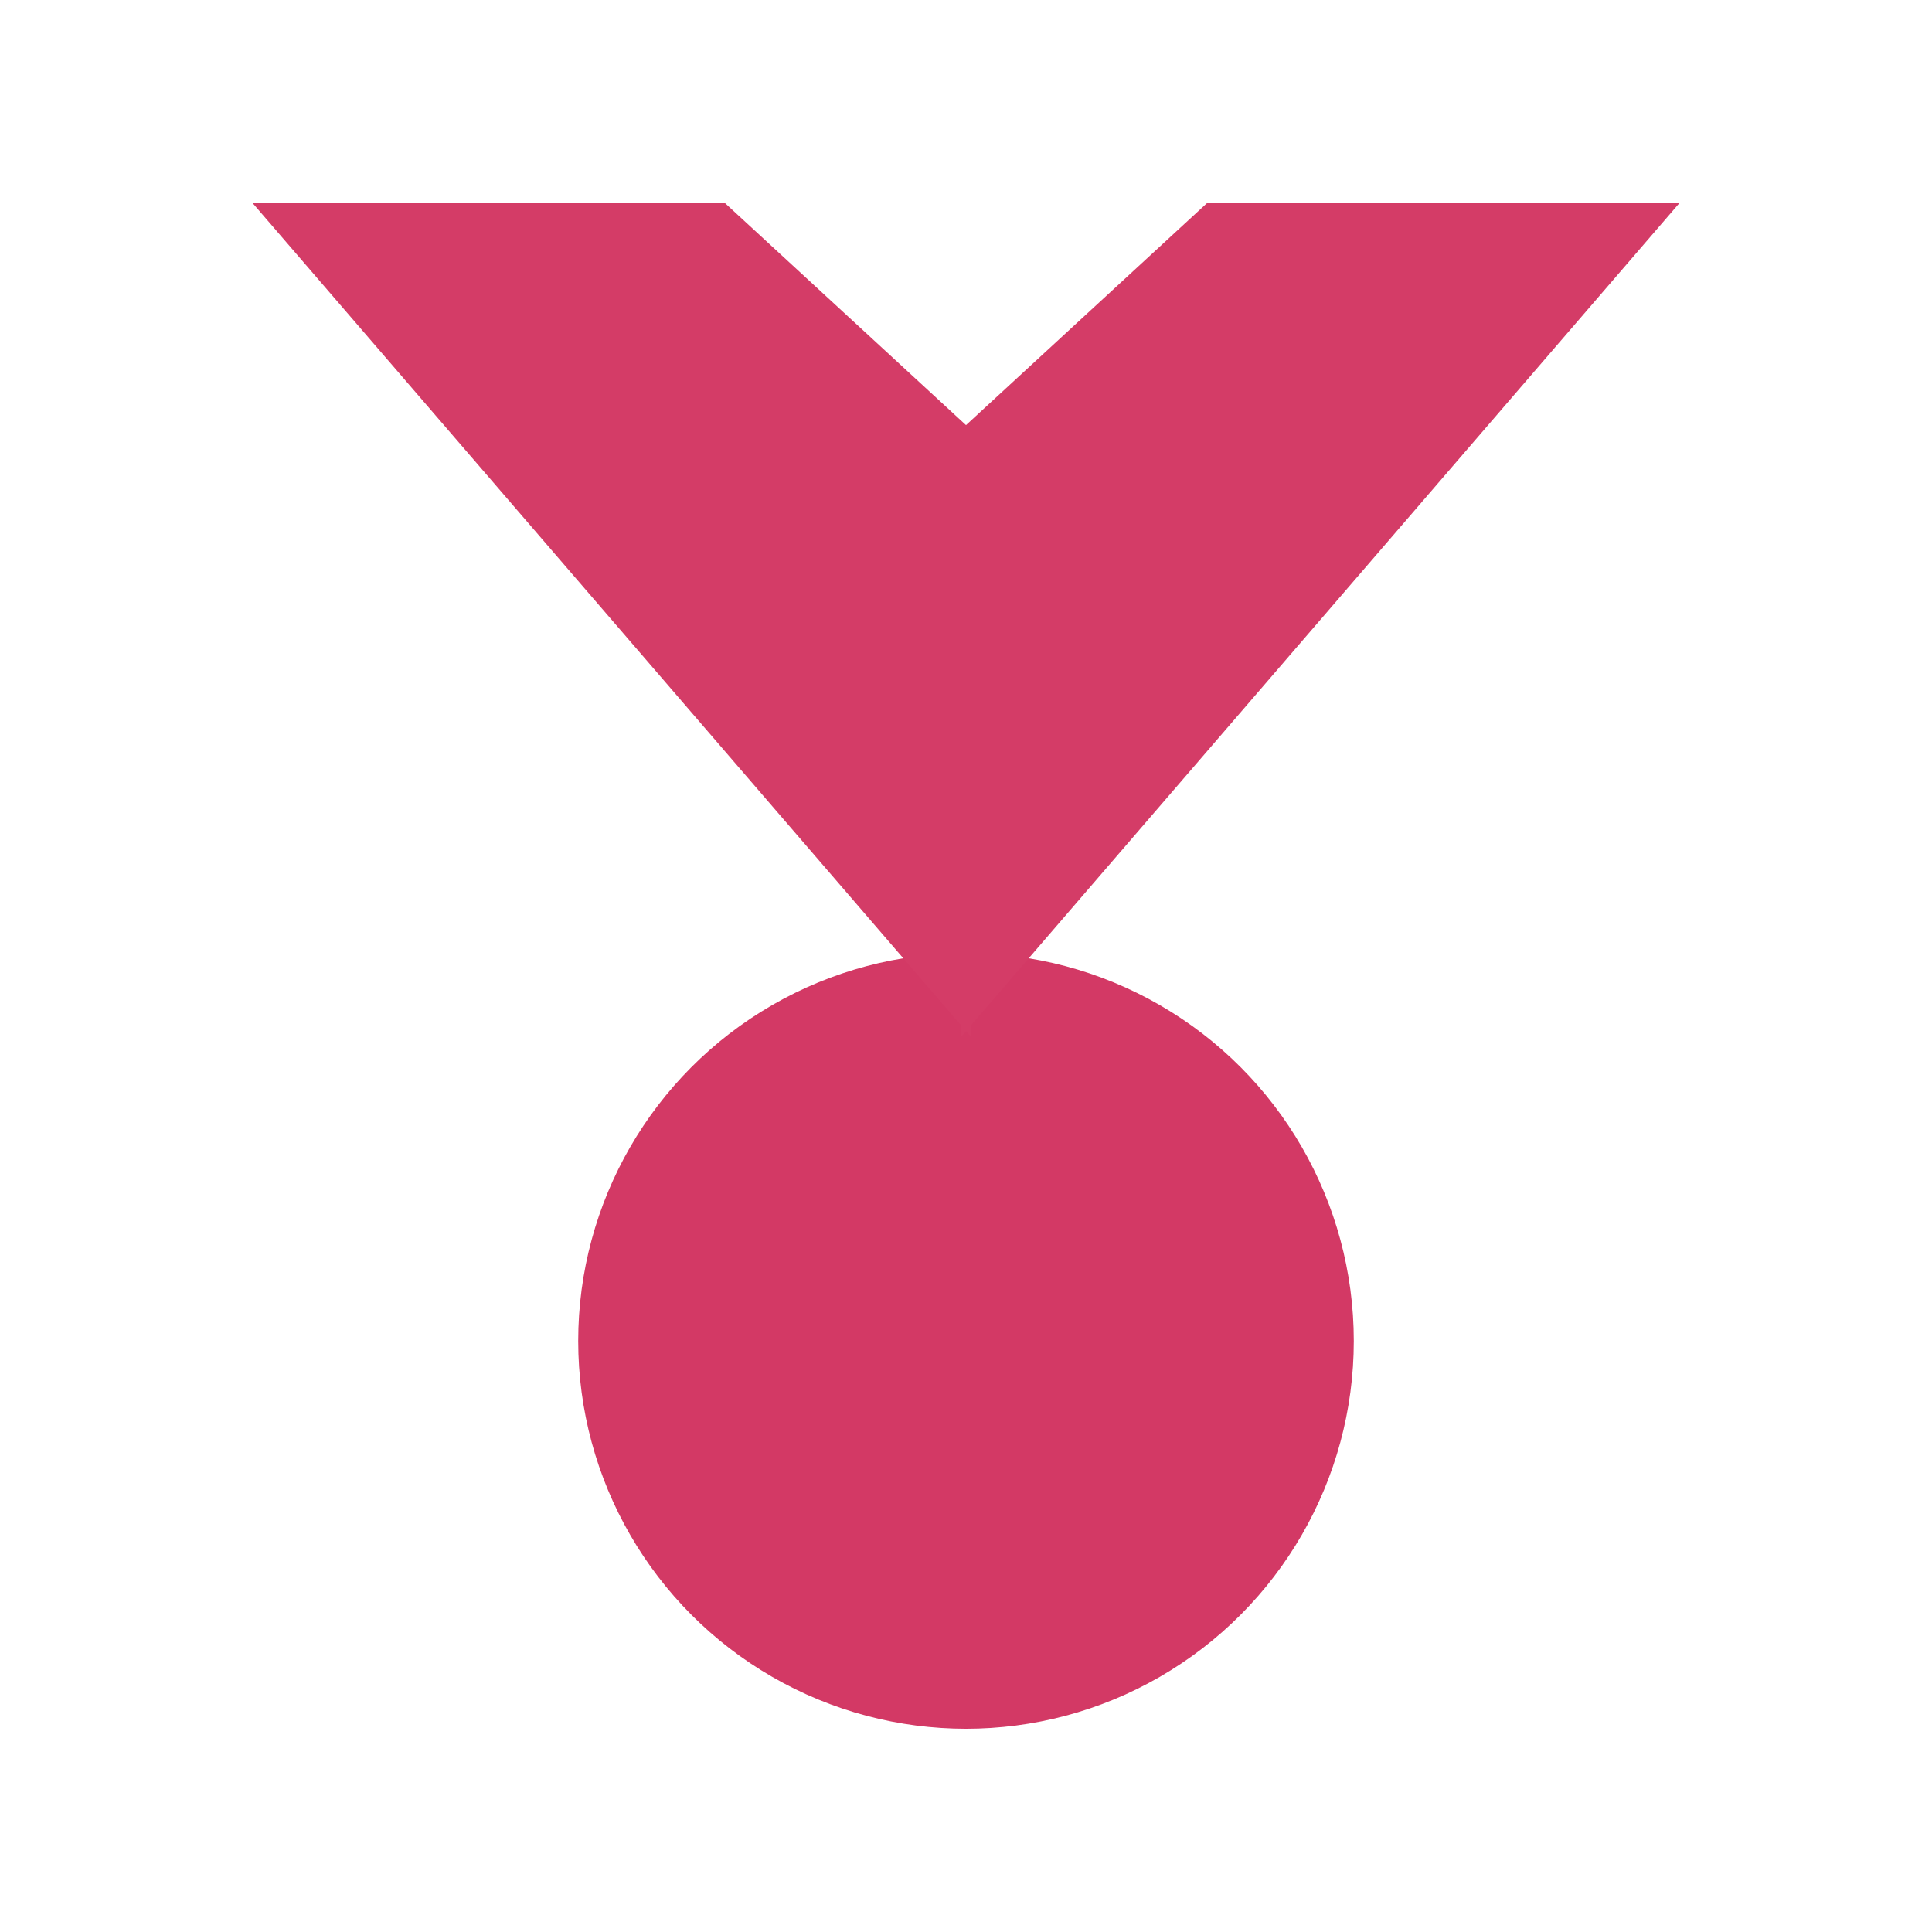
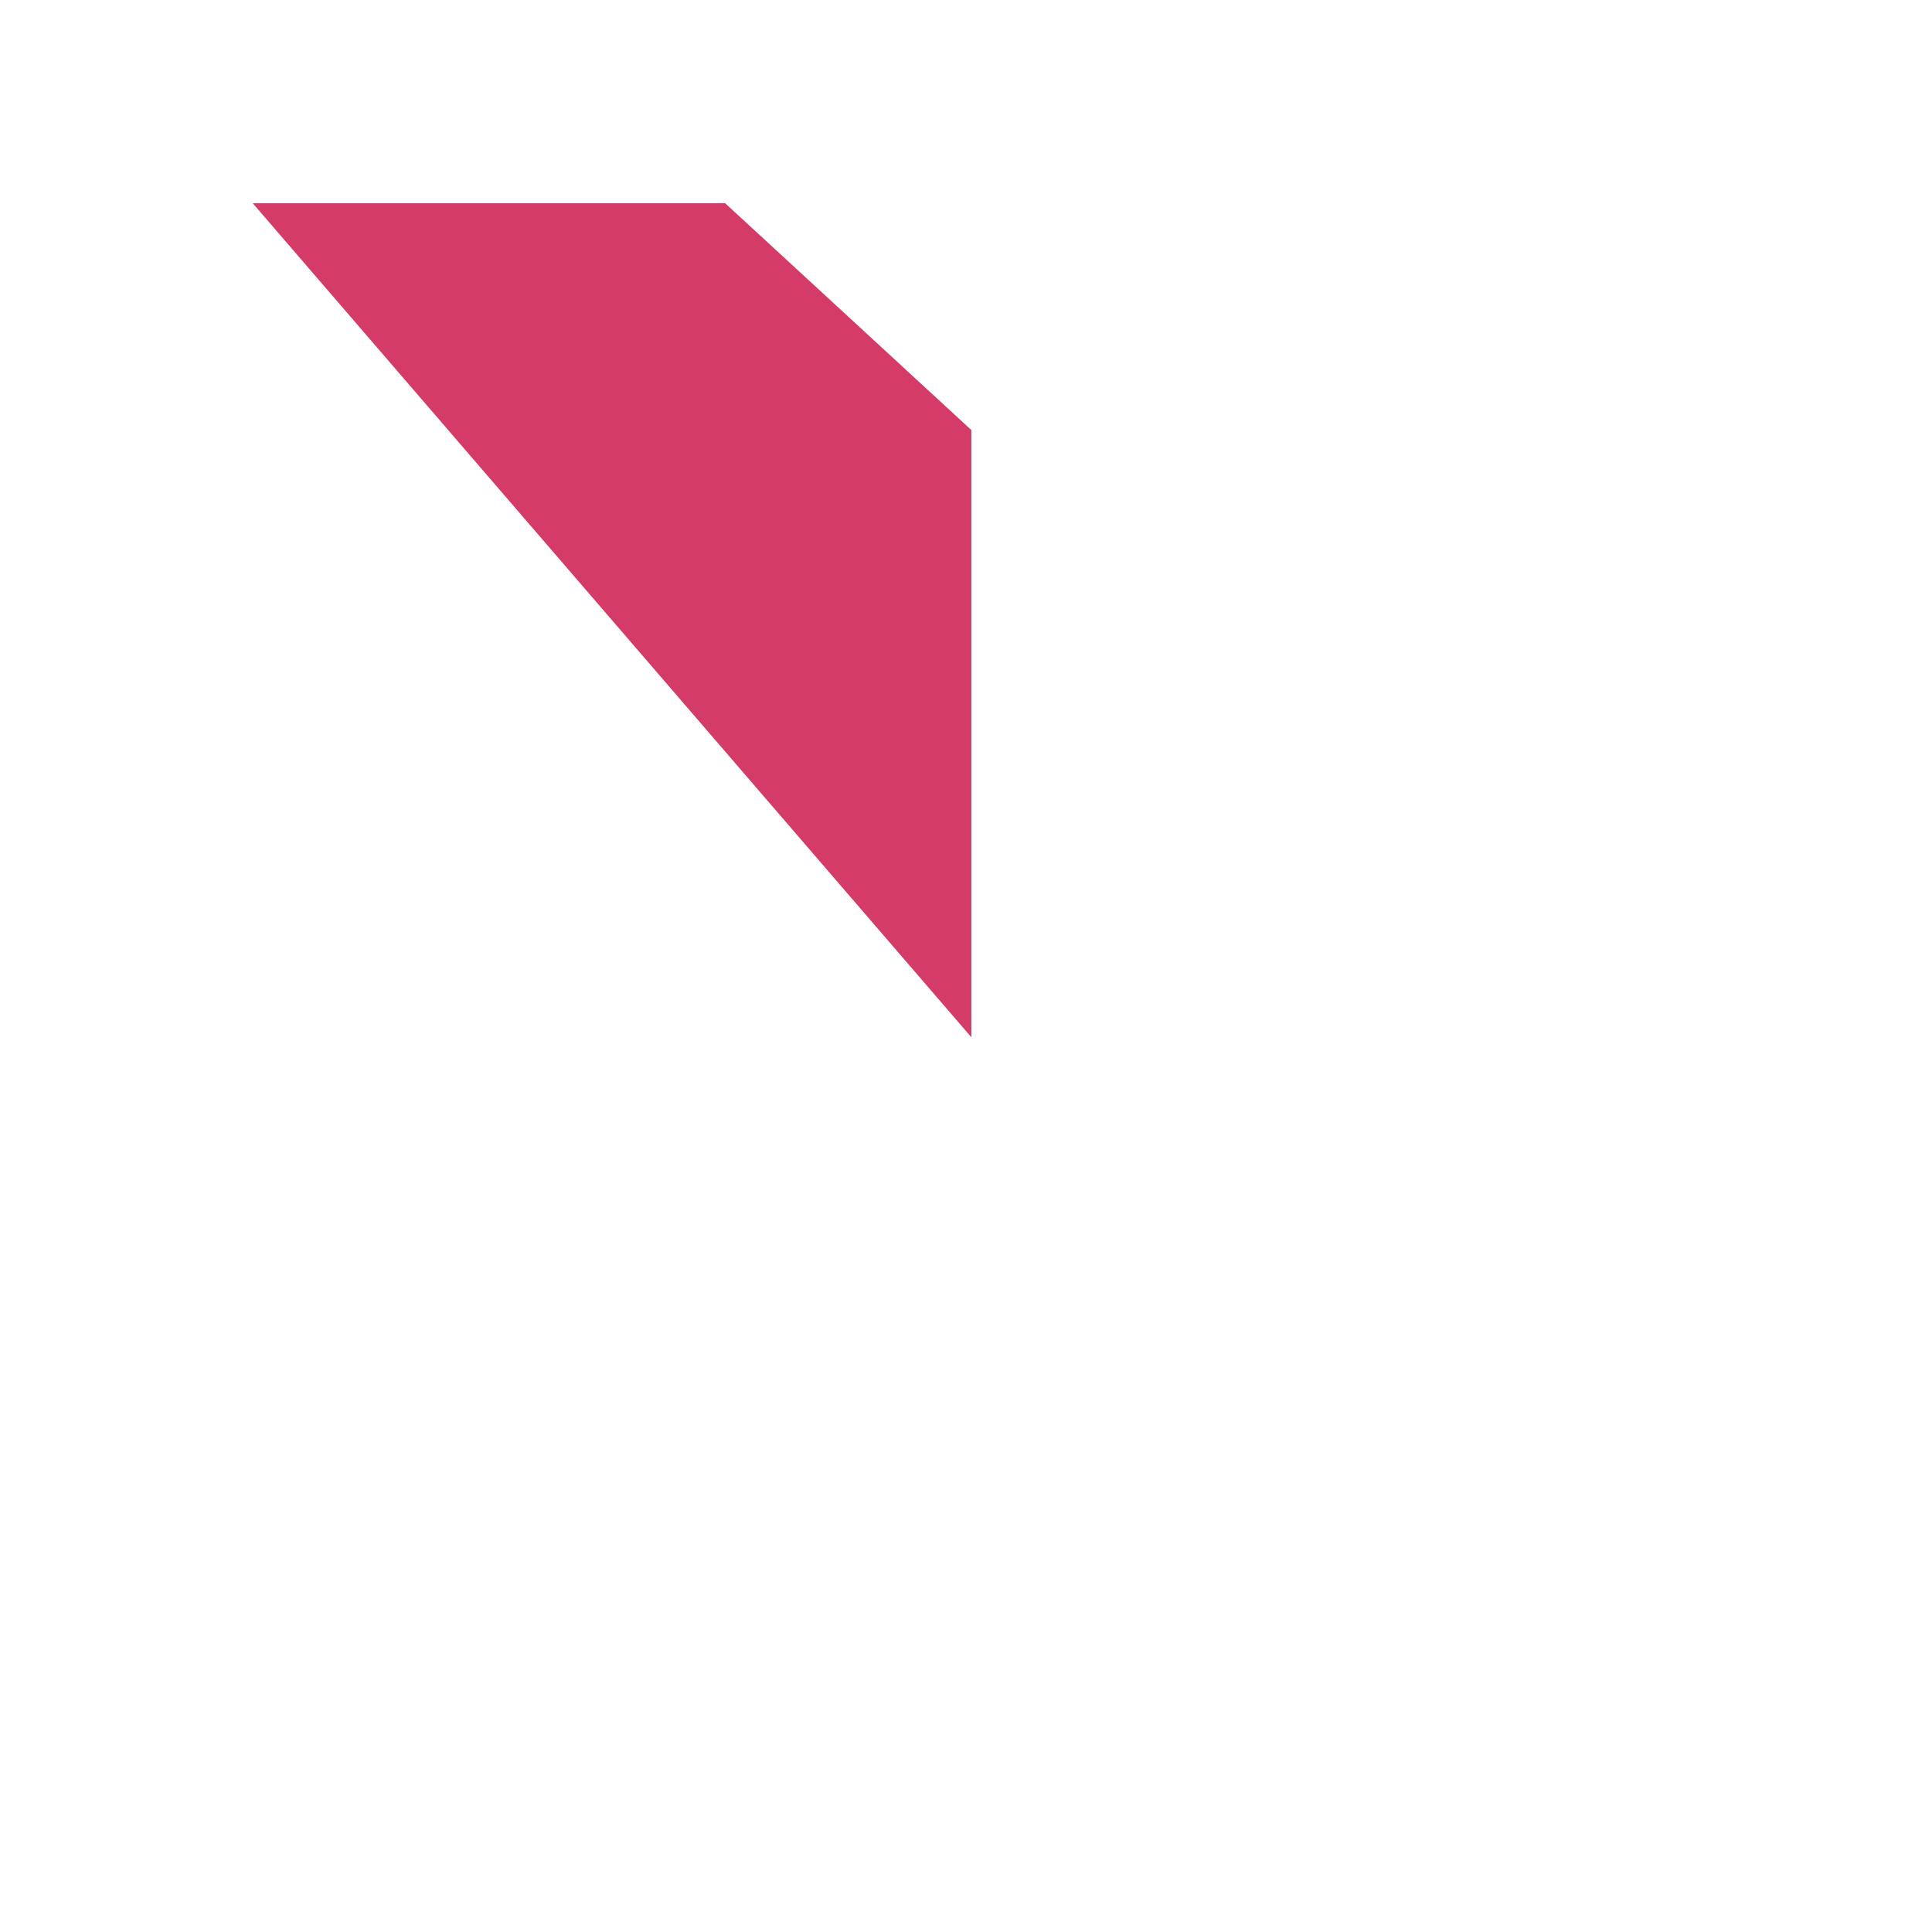
<svg xmlns="http://www.w3.org/2000/svg" id="Layer_1" viewBox="0 0 500 500">
  <defs>
    <style>.cls-1{fill:#d43c67;fill-rule:evenodd;}.cls-2{fill:#d33965;}</style>
  </defs>
-   <circle class="cls-2" cx="250" cy="347.04" r="100.36" />
  <polygon class="cls-1" points="251.39 111.3 251.39 268.45 65.41 52.6 187.67 52.6 251.39 111.3" />
-   <polygon class="cls-1" points="248.61 111.3 248.61 268.45 434.59 52.6 312.33 52.6 248.61 111.3" />
</svg>